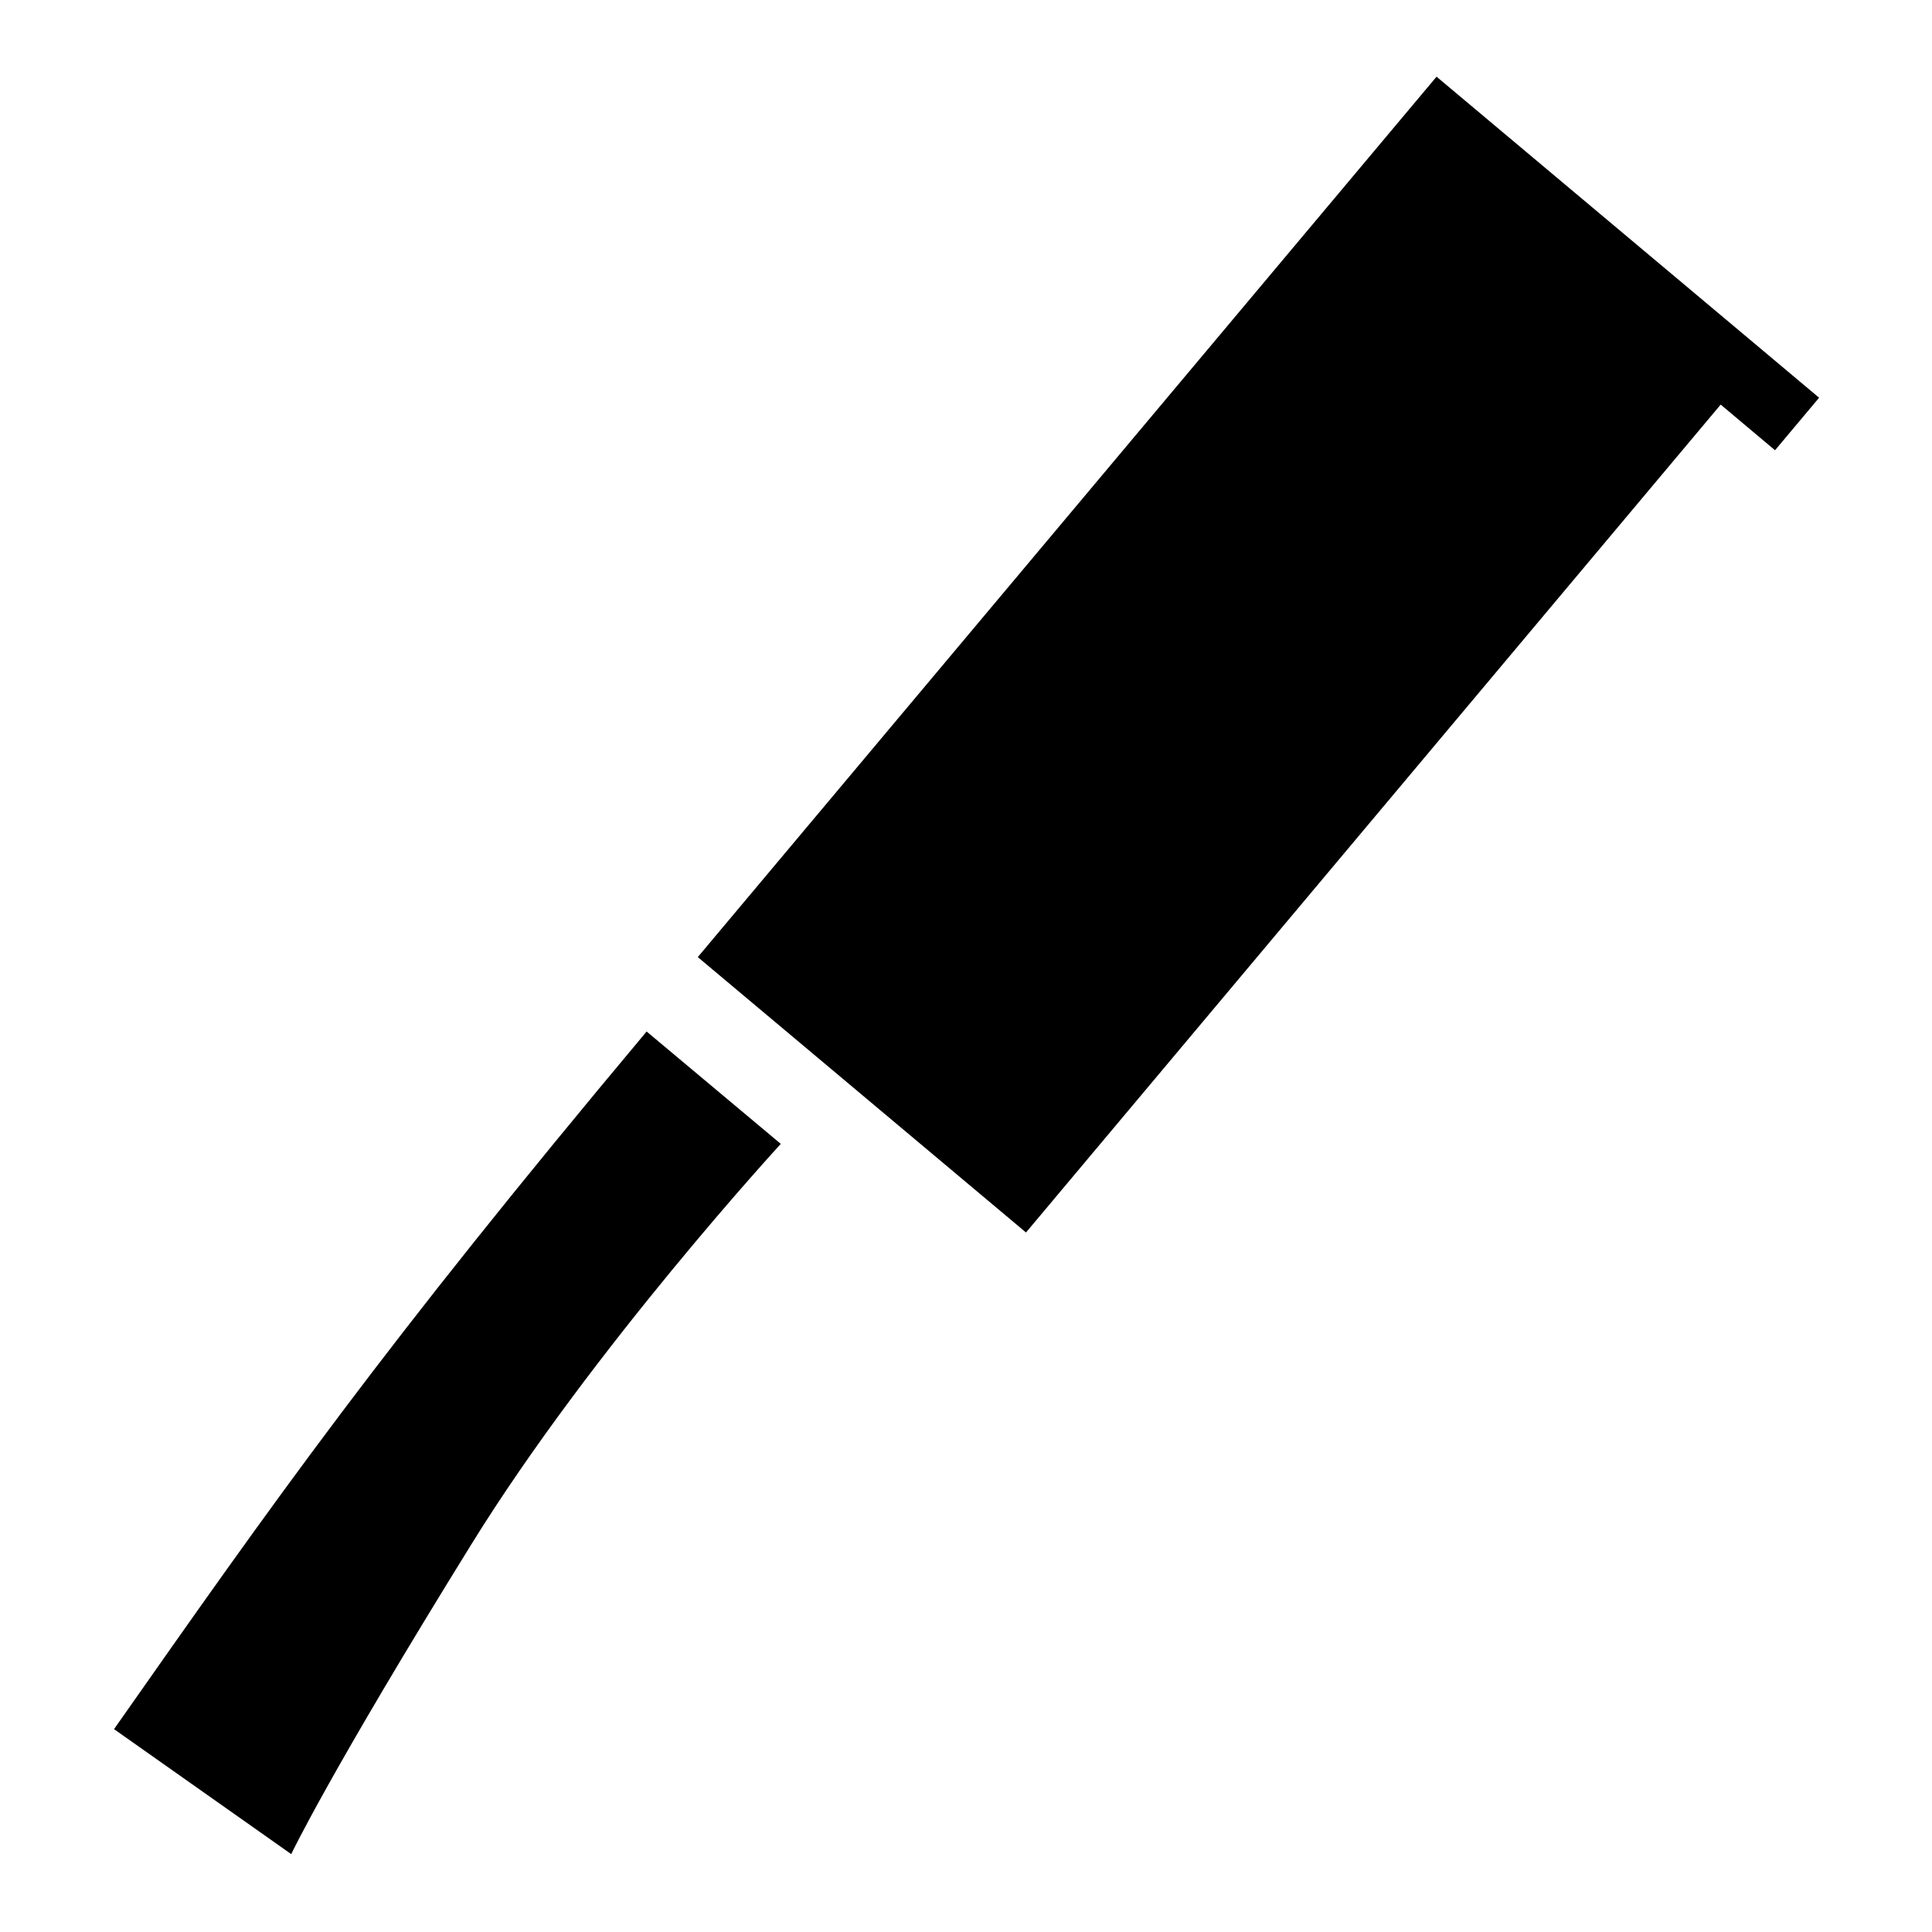
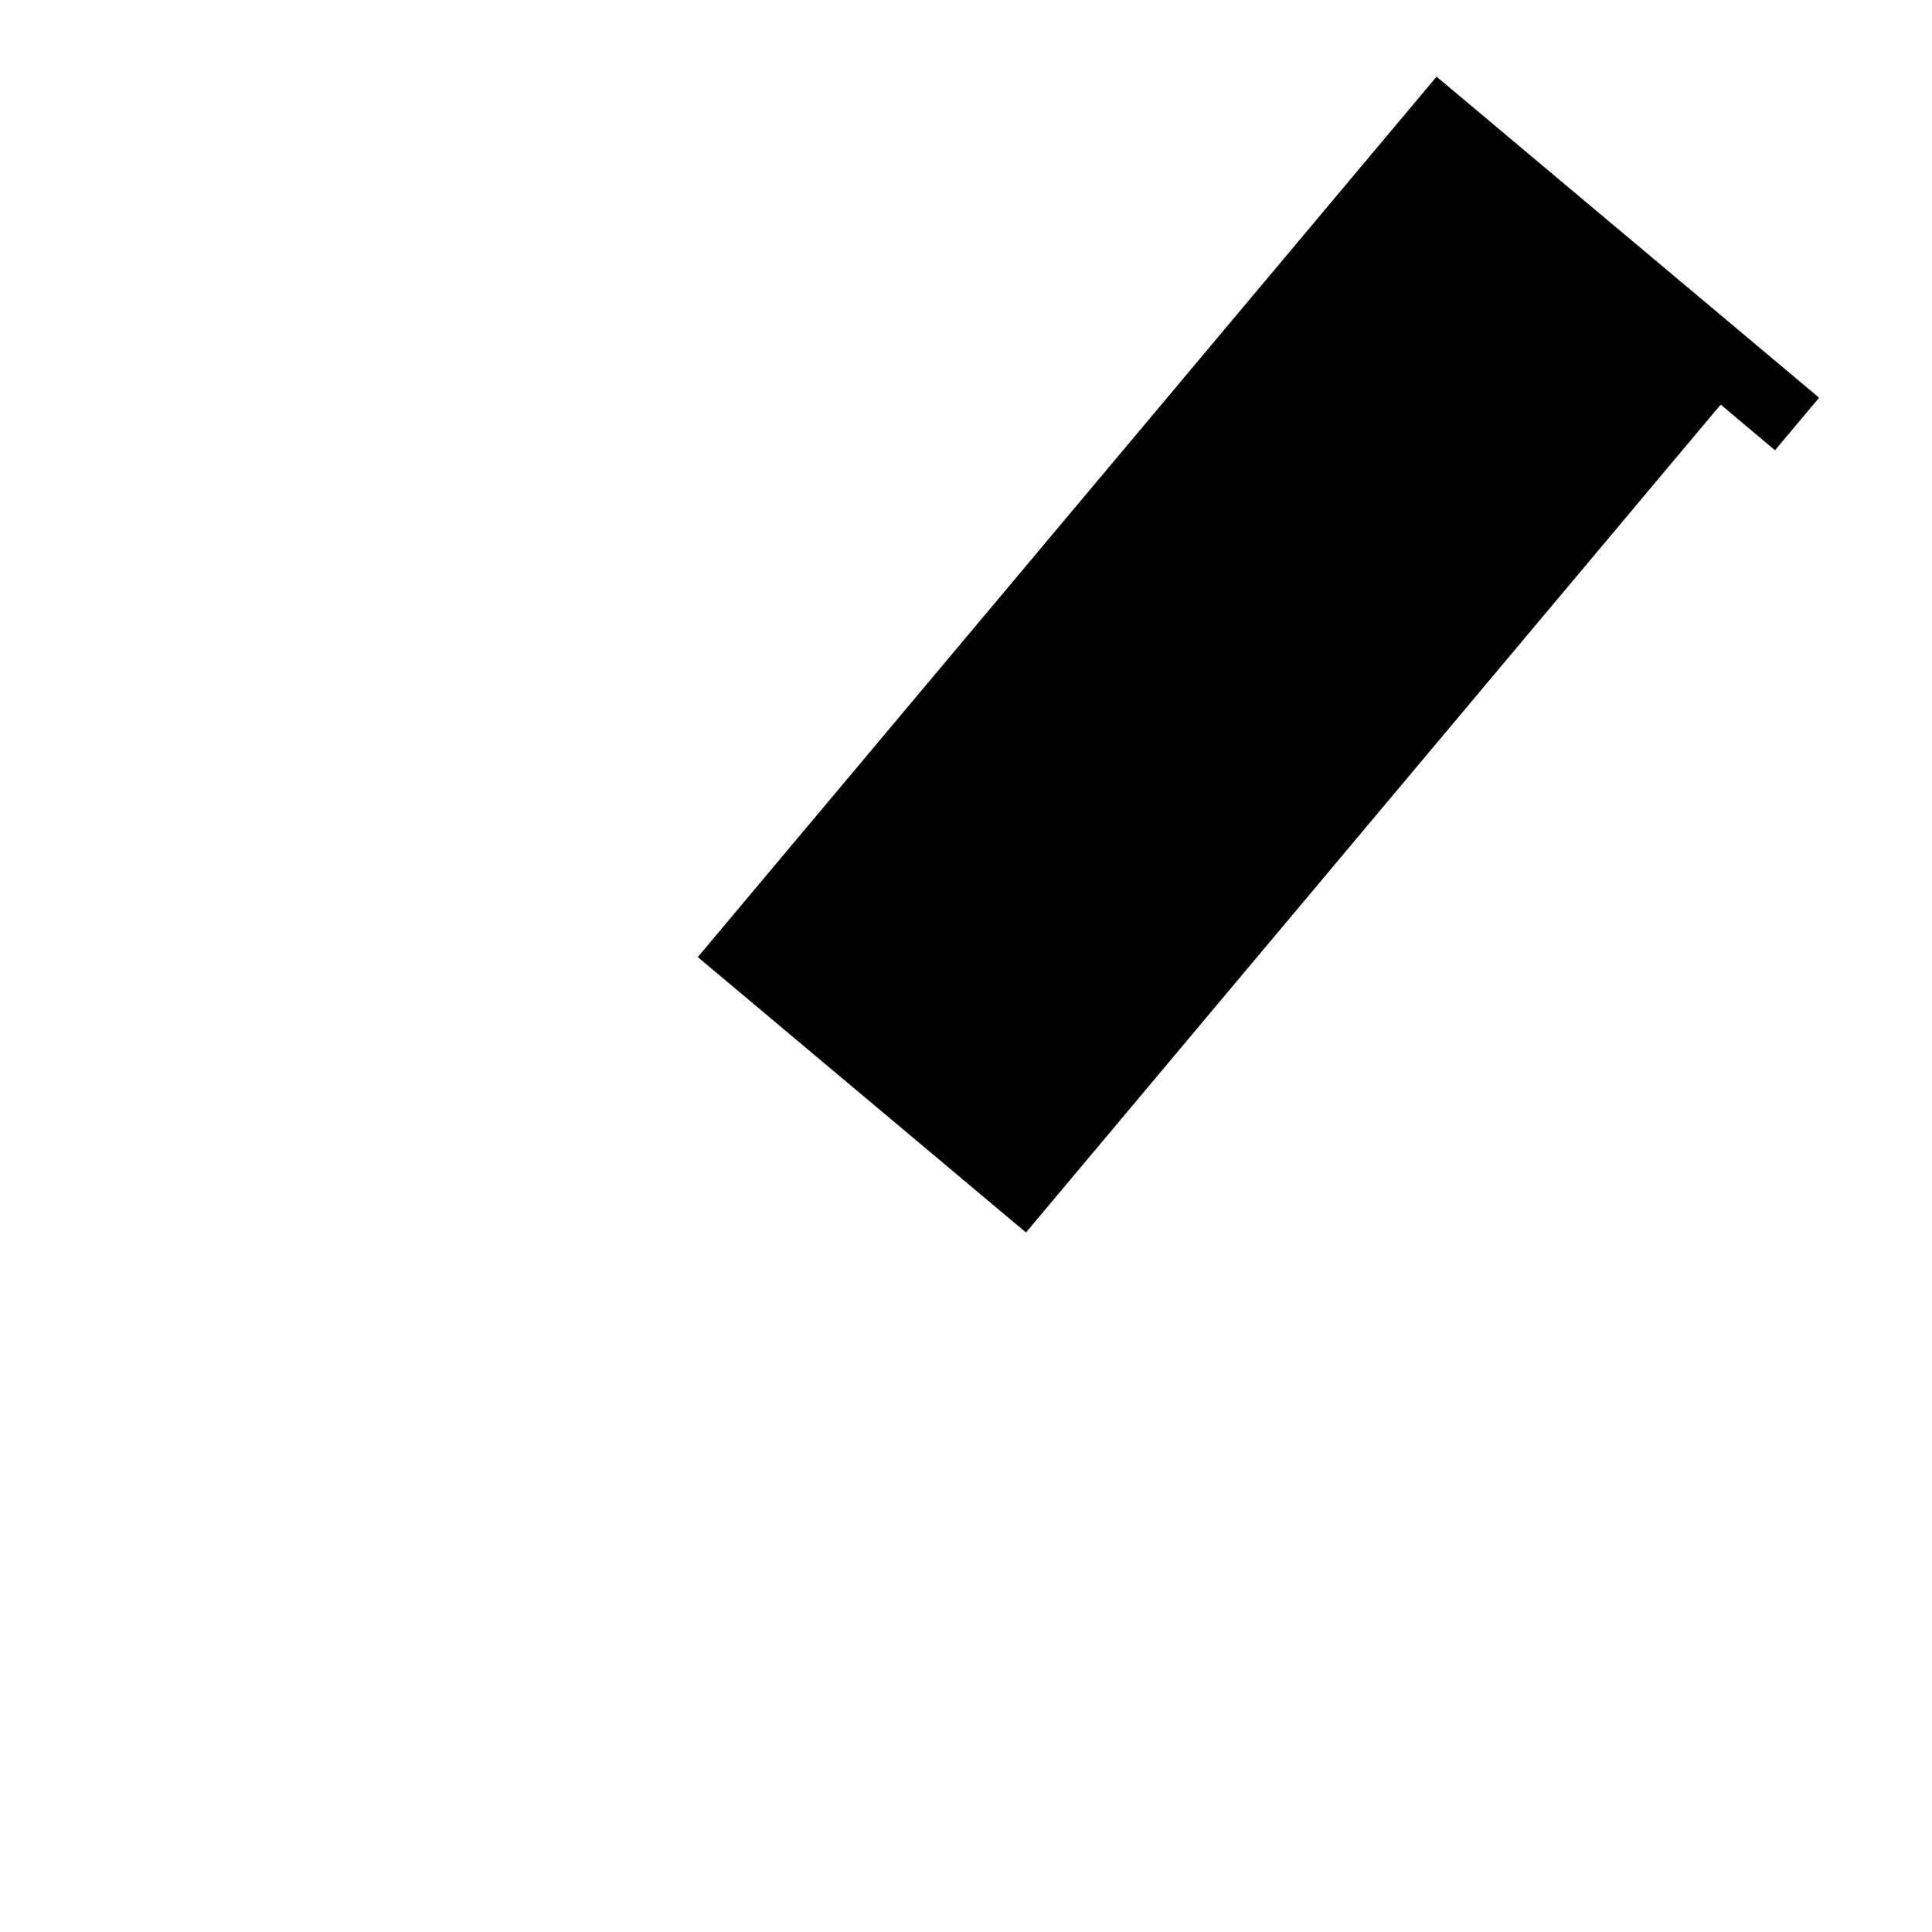
<svg xmlns="http://www.w3.org/2000/svg" viewBox="0 0 256 256">
-   <path d="M15.11,229.12l23.48,16.56s5-10.58,23.87-41.05c16-25.89,41-53.06,41-53.06L85.68,136.68C50.4,178.81,36.34,198.86,15.11,229.12Z" />
  <polygon points="241.04 52.7 230.69 44.01 230.69 44.01 190.35 10.16 92.46 126.82 135.95 163.31 142.1 155.98 228 53.61 235.2 59.66 241.04 52.7" />
</svg>